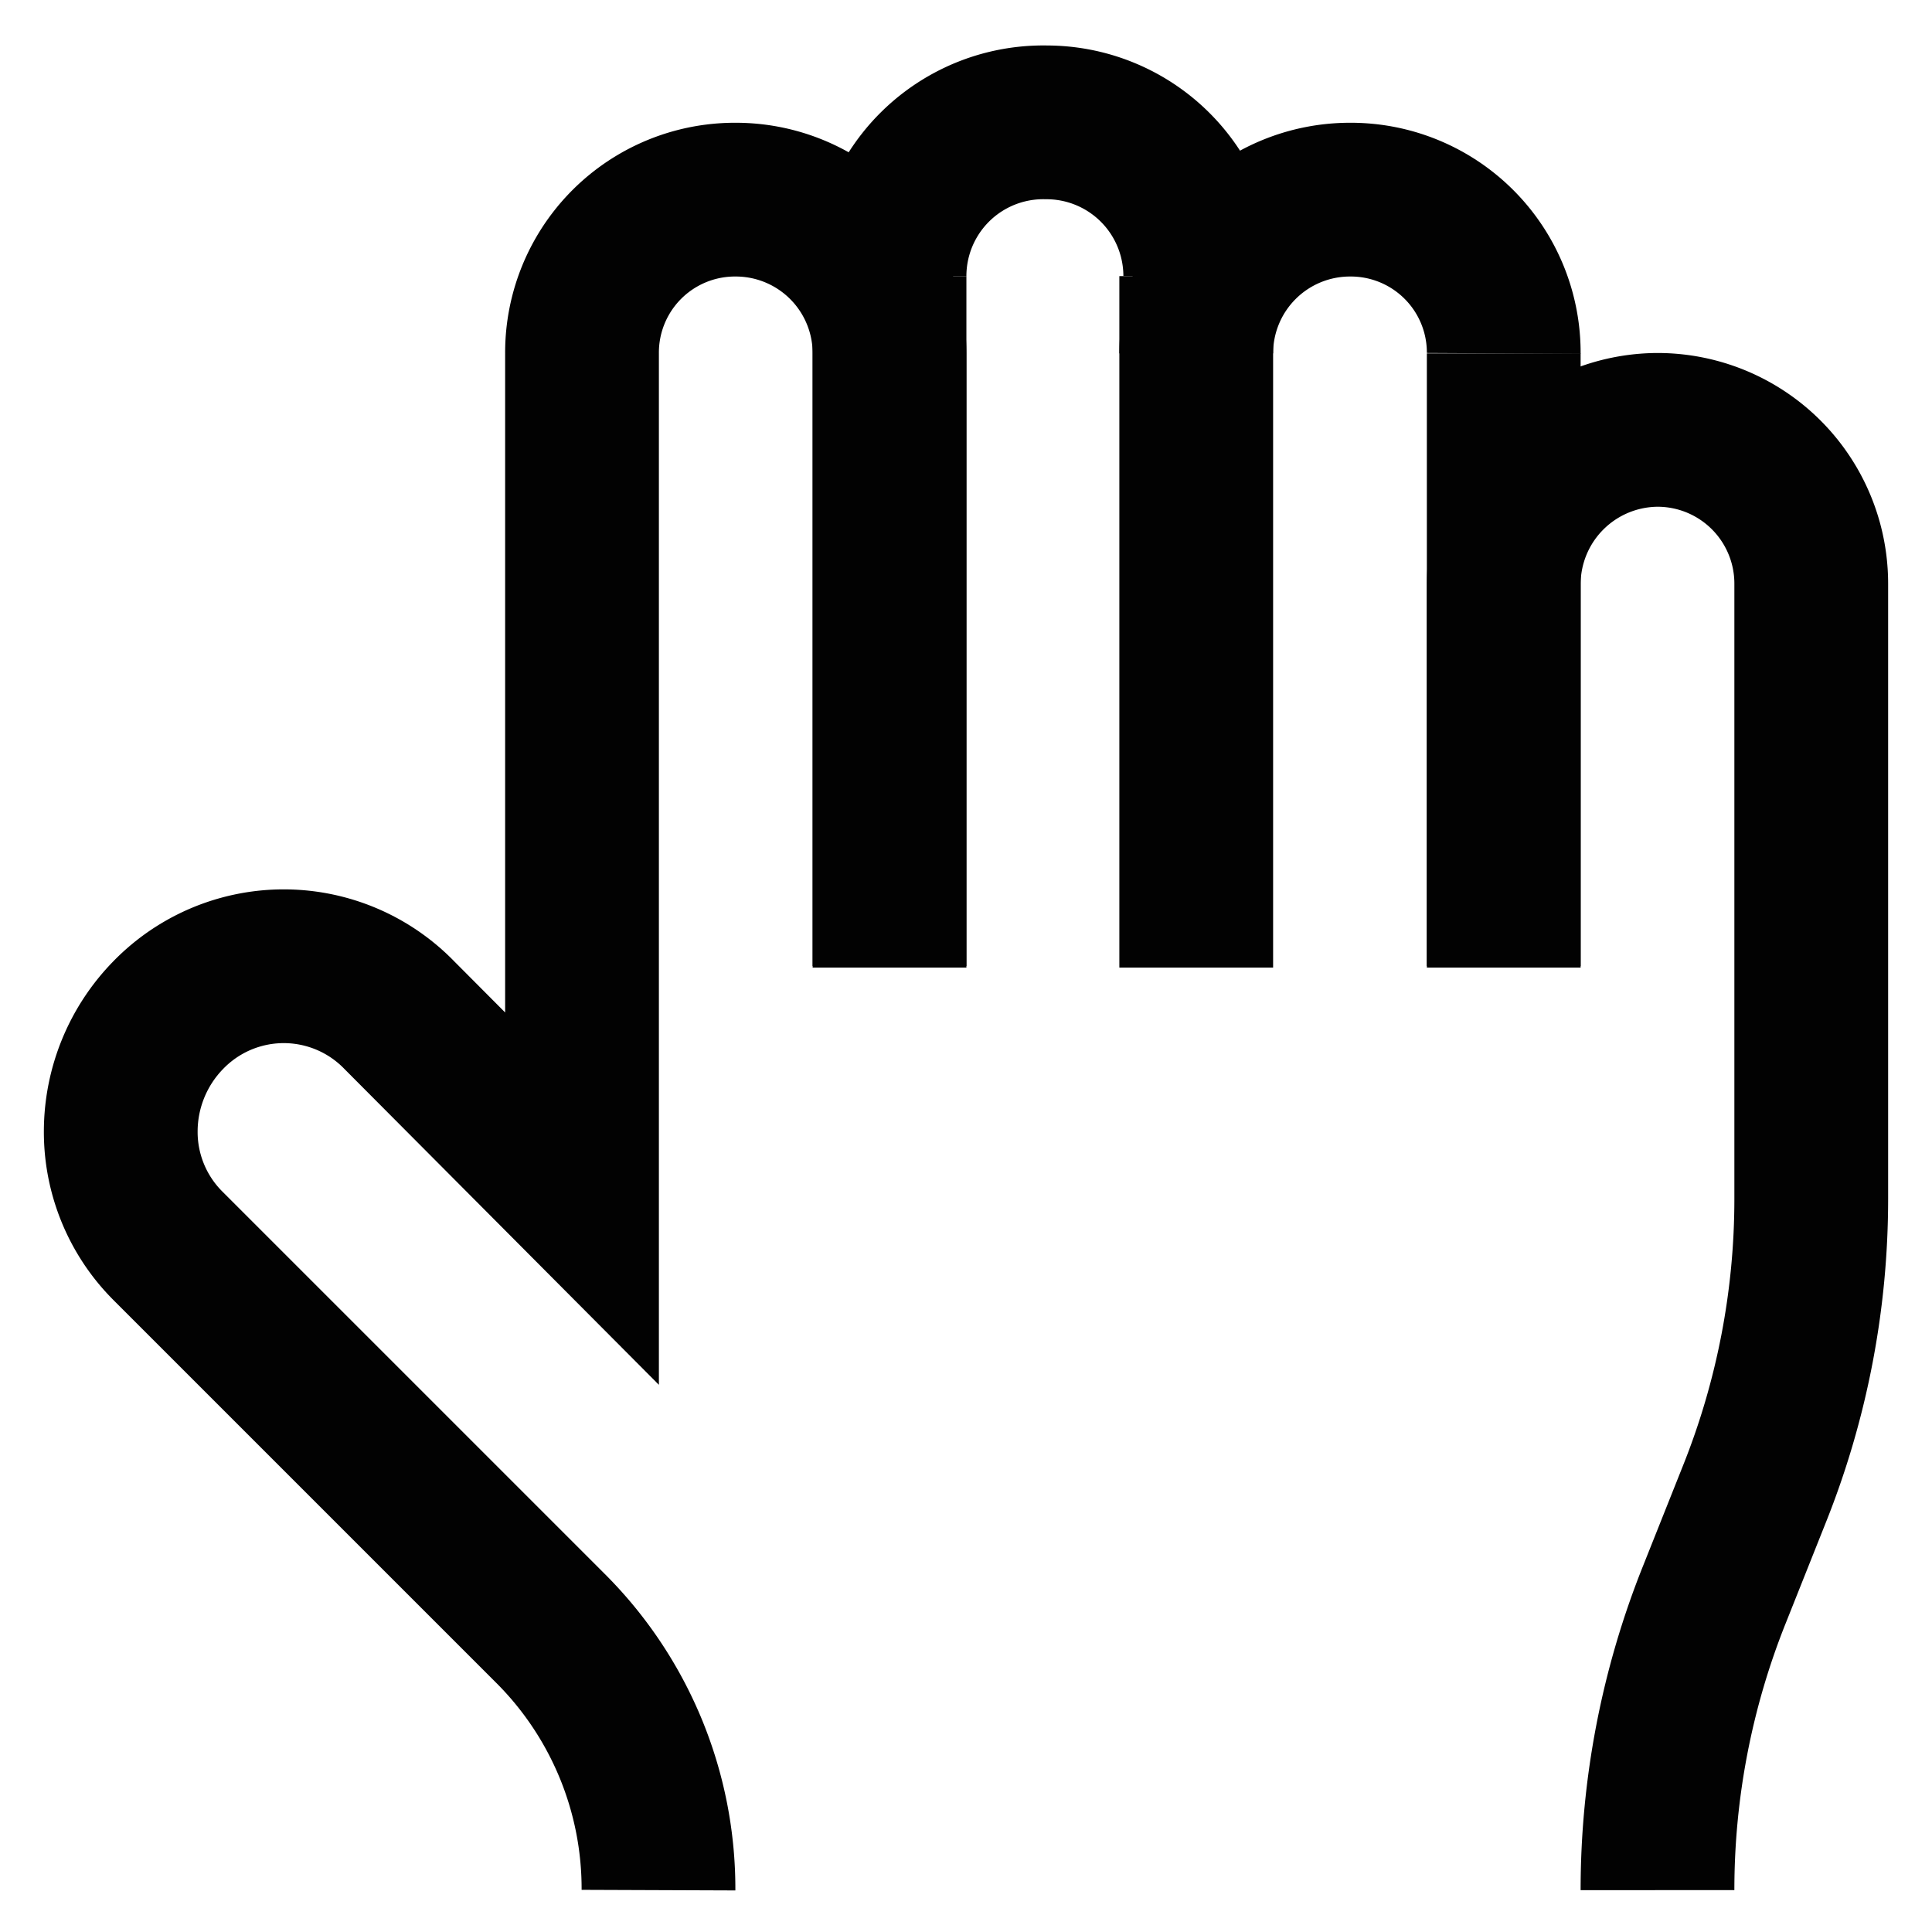
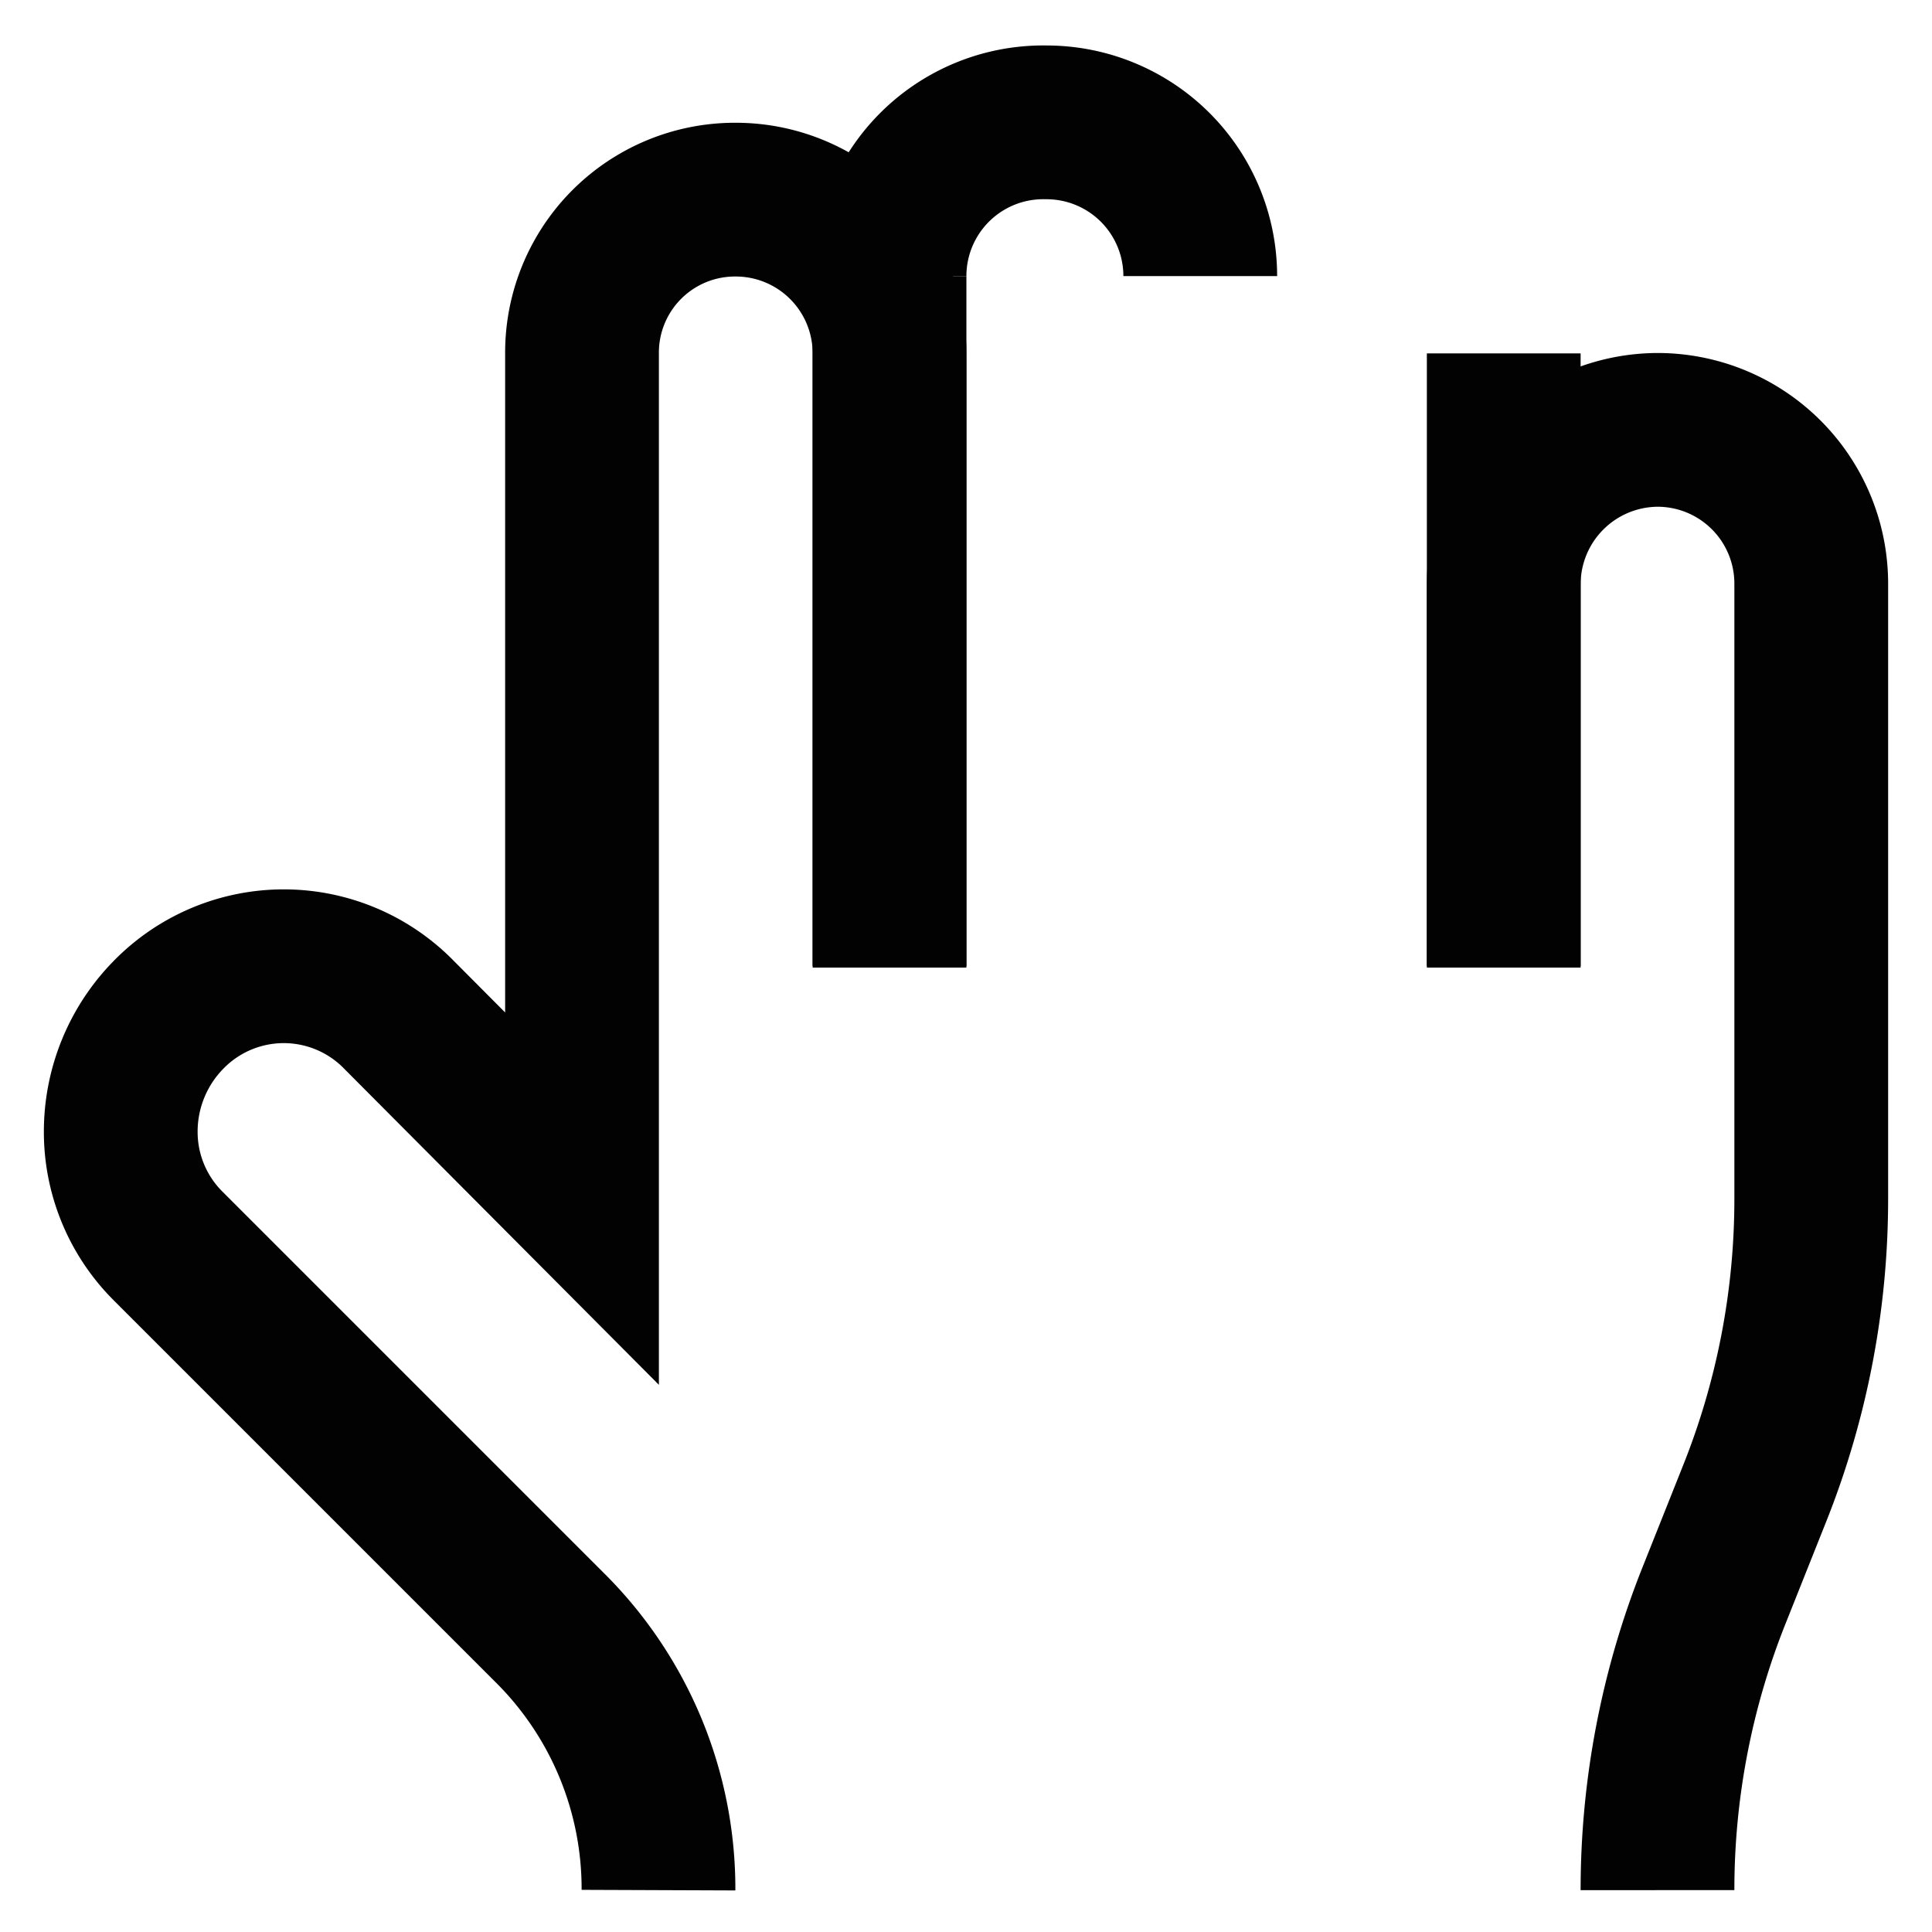
<svg xmlns="http://www.w3.org/2000/svg" width="800px" height="800px" viewBox="0 0 24 24" id="Layer_1" data-name="Layer 1">
  <defs>
    <style>.cls-1{fill:none;stroke:#020202;stroke-miterlimit:10;stroke-width:1.91px;}</style>
  </defs>
  <path class="cls-1" d="M11.05,3.43A1.91,1.91,0,0,1,13,1.52h0a1.91,1.91,0,0,1,1.91,1.91" />
-   <path class="cls-1" d="M14.86,4.39a1.91,1.91,0,0,1,1.91-1.91h0a1.9,1.9,0,0,1,1.91,1.91" />
  <path class="cls-1" d="M18.68,12V7.25a1.92,1.92,0,0,1,1.91-1.91h0A1.91,1.91,0,0,1,22.5,7.25v7.64a9.87,9.87,0,0,1-.71,3.68L21.3,19.8a9.87,9.87,0,0,0-.71,3.68h0" />
  <path class="cls-1" d="M8.18,23.48h0a4.57,4.57,0,0,0-1.35-3.26L2.09,15.48a2,2,0,0,1-.59-1.43,2.07,2.07,0,0,1,.59-1.44,2,2,0,0,1,2.87,0l2.27,2.28V4.39A1.9,1.9,0,0,1,9.14,2.48h0a1.91,1.91,0,0,1,1.91,1.91V12" />
  <line class="cls-1" x1="11.05" y1="12.02" x2="11.05" y2="3.43" />
-   <line class="cls-1" x1="14.86" y1="12.02" x2="14.86" y2="3.43" />
  <line class="cls-1" x1="18.68" y1="12.02" x2="18.68" y2="4.39" />
</svg>